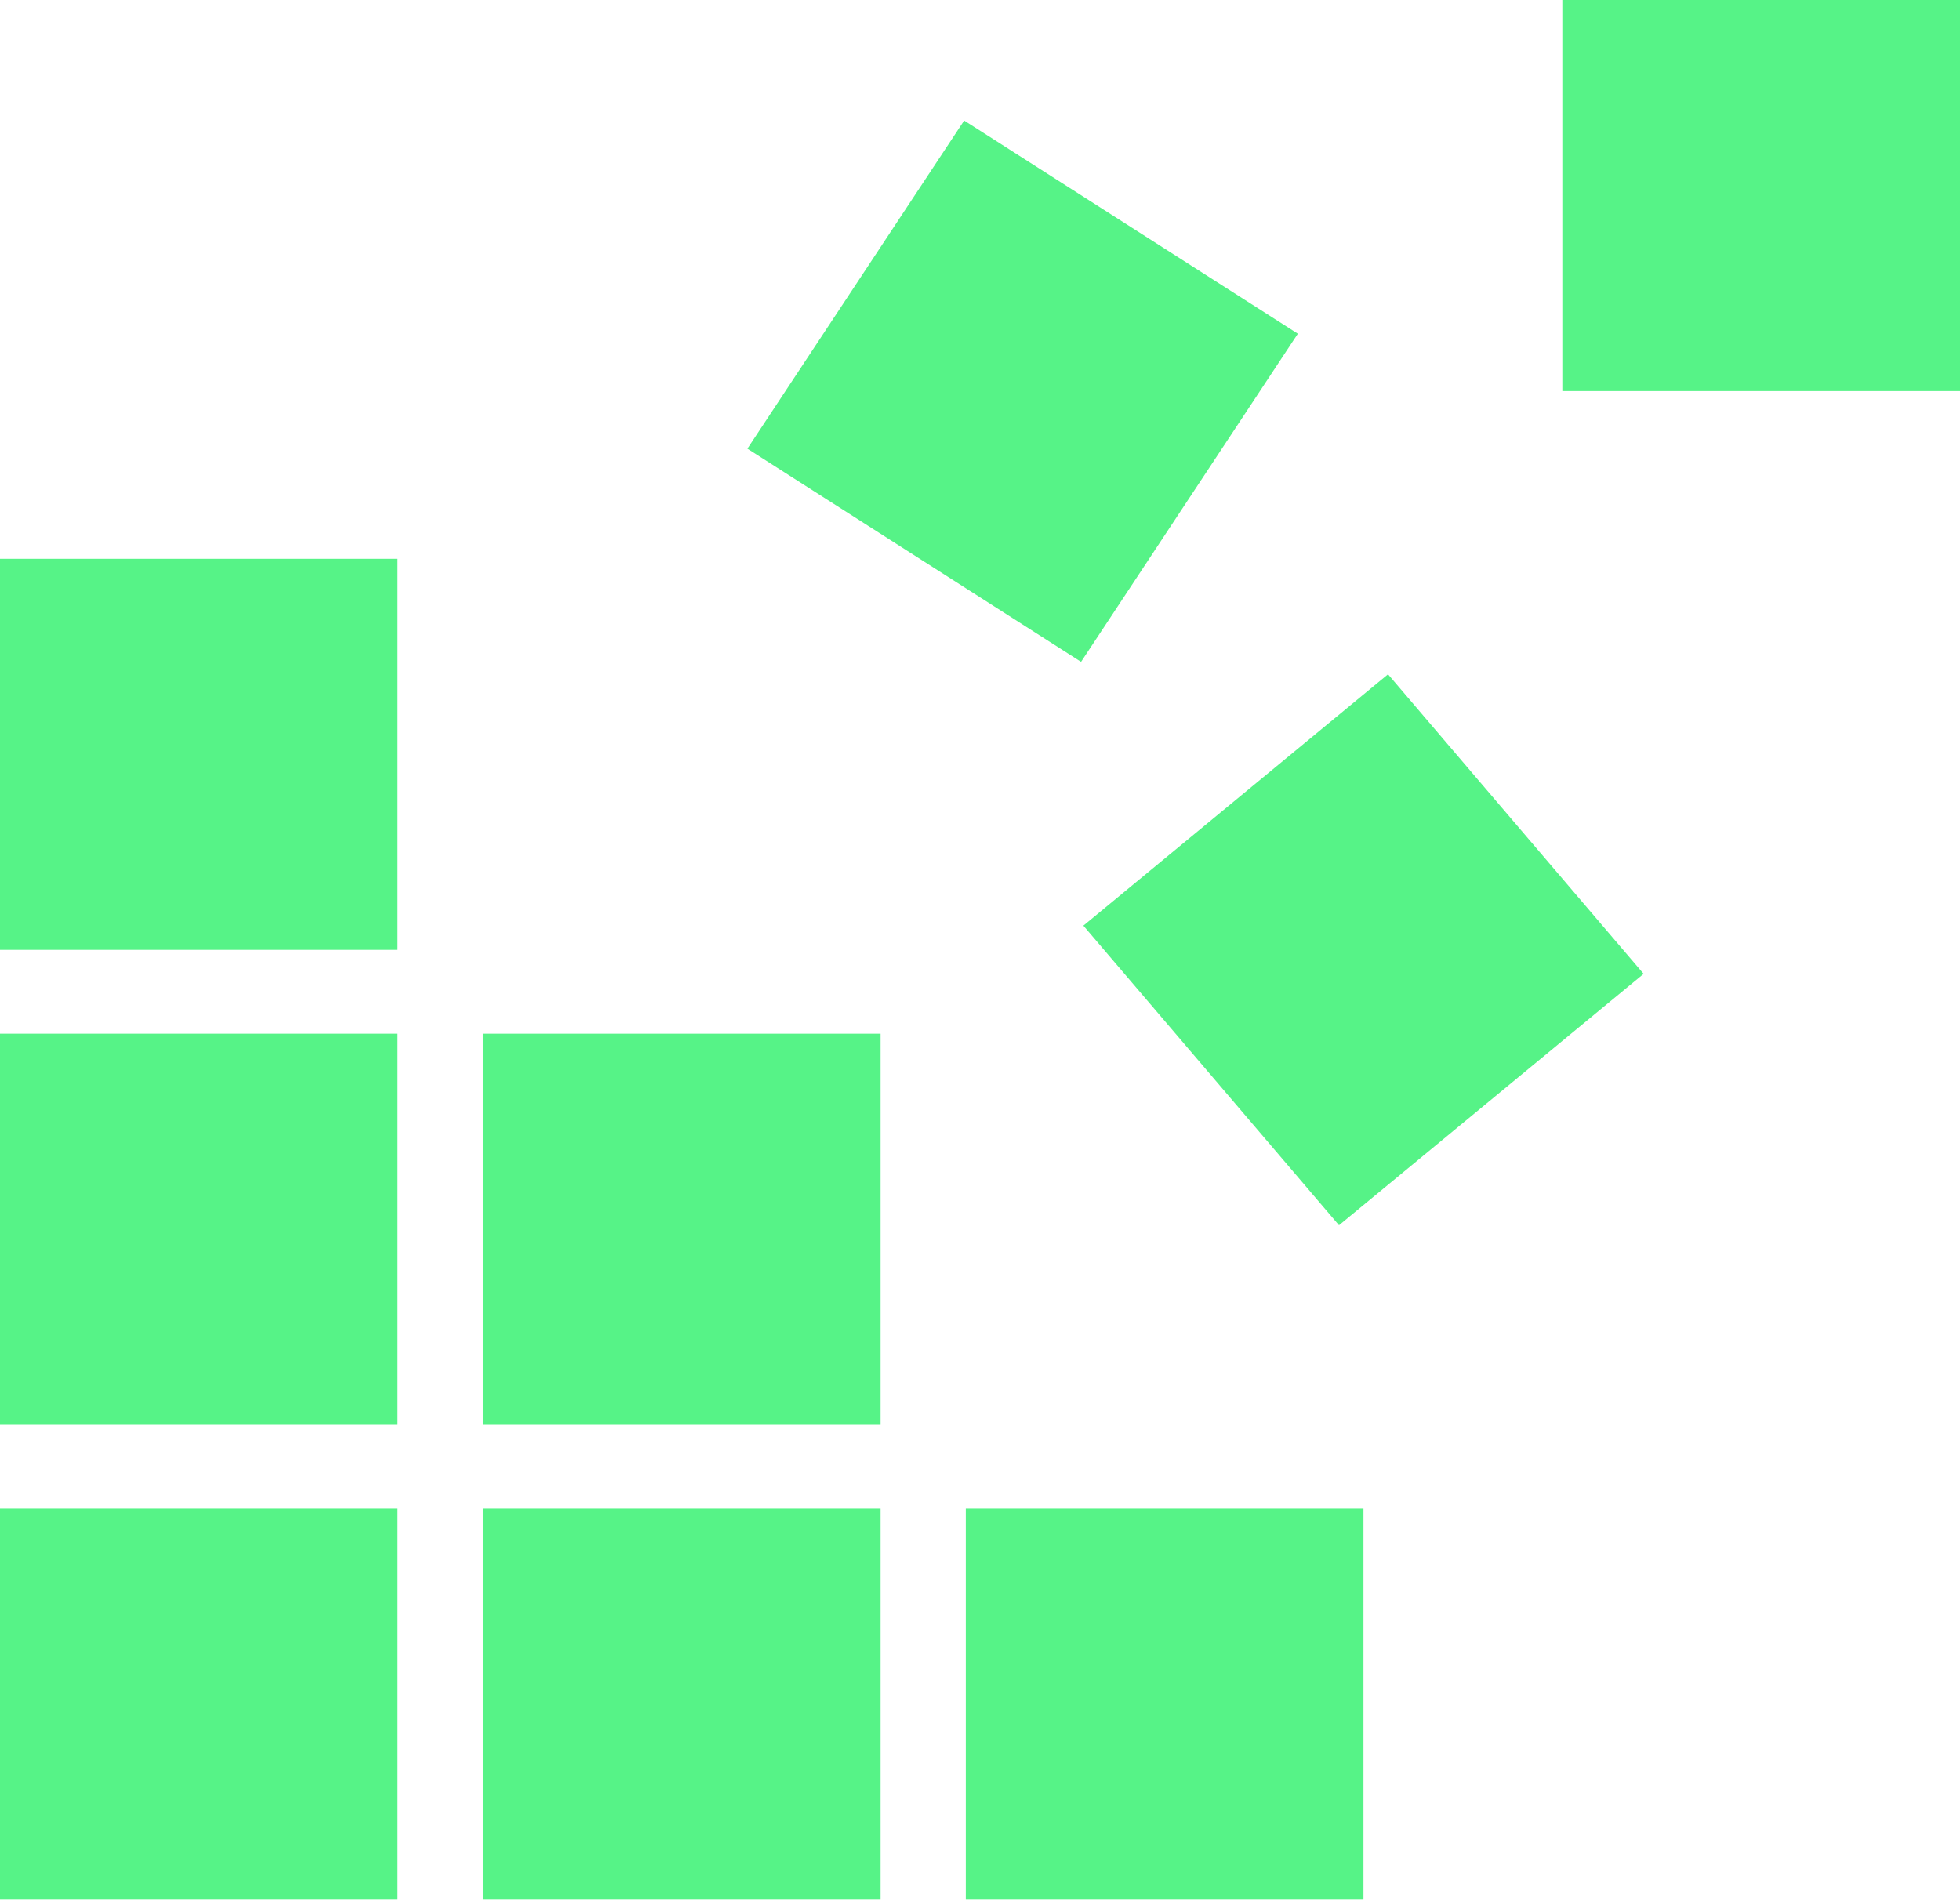
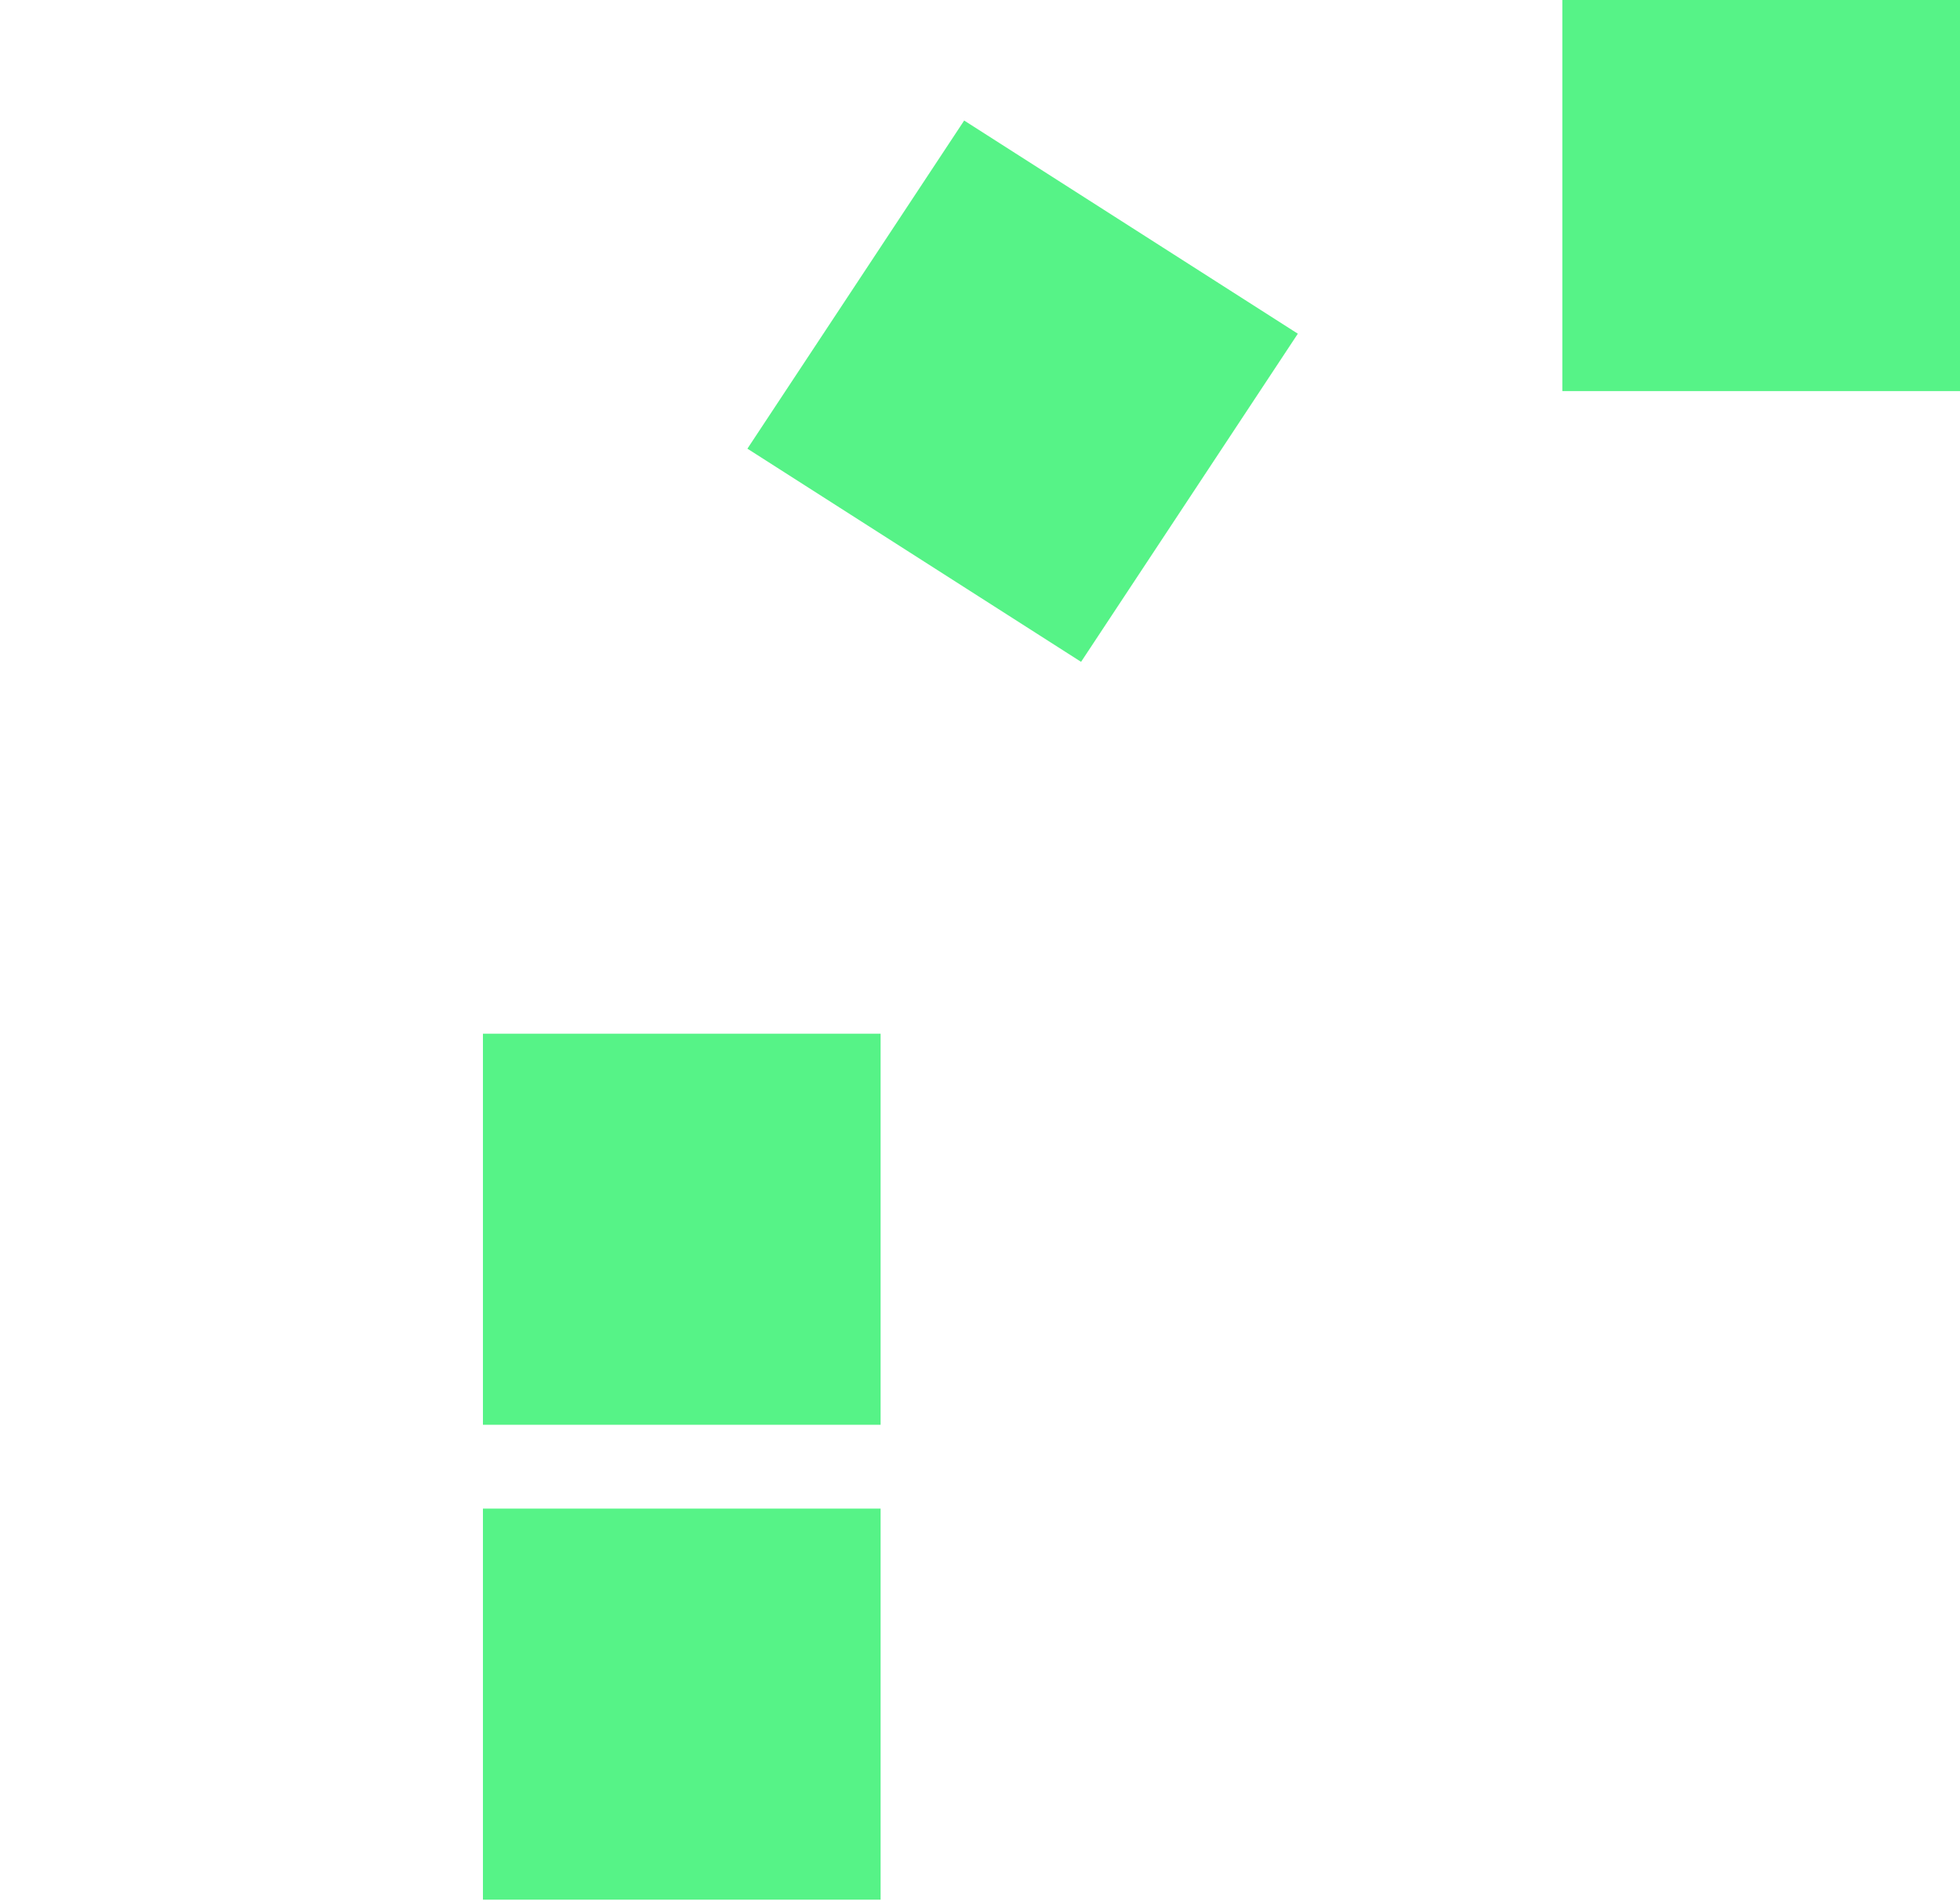
<svg xmlns="http://www.w3.org/2000/svg" width="800" height="776" viewBox="0 0 800 776" fill="none">
  <path d="M393.541 49.203L305.064 183.15L441.254 270.17L529.73 136.223L393.541 49.203Z" fill="#56F387" />
  <path d="M800.001 0H637.689V159.64H800.001V0Z" fill="#56F387" />
-   <path d="M566.538 275.239L442.2 377.853L546.532 500.145L670.87 397.53L566.538 275.239Z" fill="#56F387" />
-   <path d="M162.311 228.099H0V387.739H162.311V228.099Z" fill="#56F387" />
-   <path d="M162.311 421.96H0V581.6H162.311V421.96Z" fill="#56F387" />
-   <path d="M162.311 615.82H0V775.46H162.311V615.82Z" fill="#56F387" />
  <path d="M359.428 421.962H197.116V581.602H359.428V421.962Z" fill="#56F387" />
  <path d="M359.428 615.82H197.116V775.46H359.428V615.82Z" fill="#56F387" />
-   <path d="M556.52 615.82H394.209V775.46H556.52V615.82Z" fill="#56F387" />
</svg>